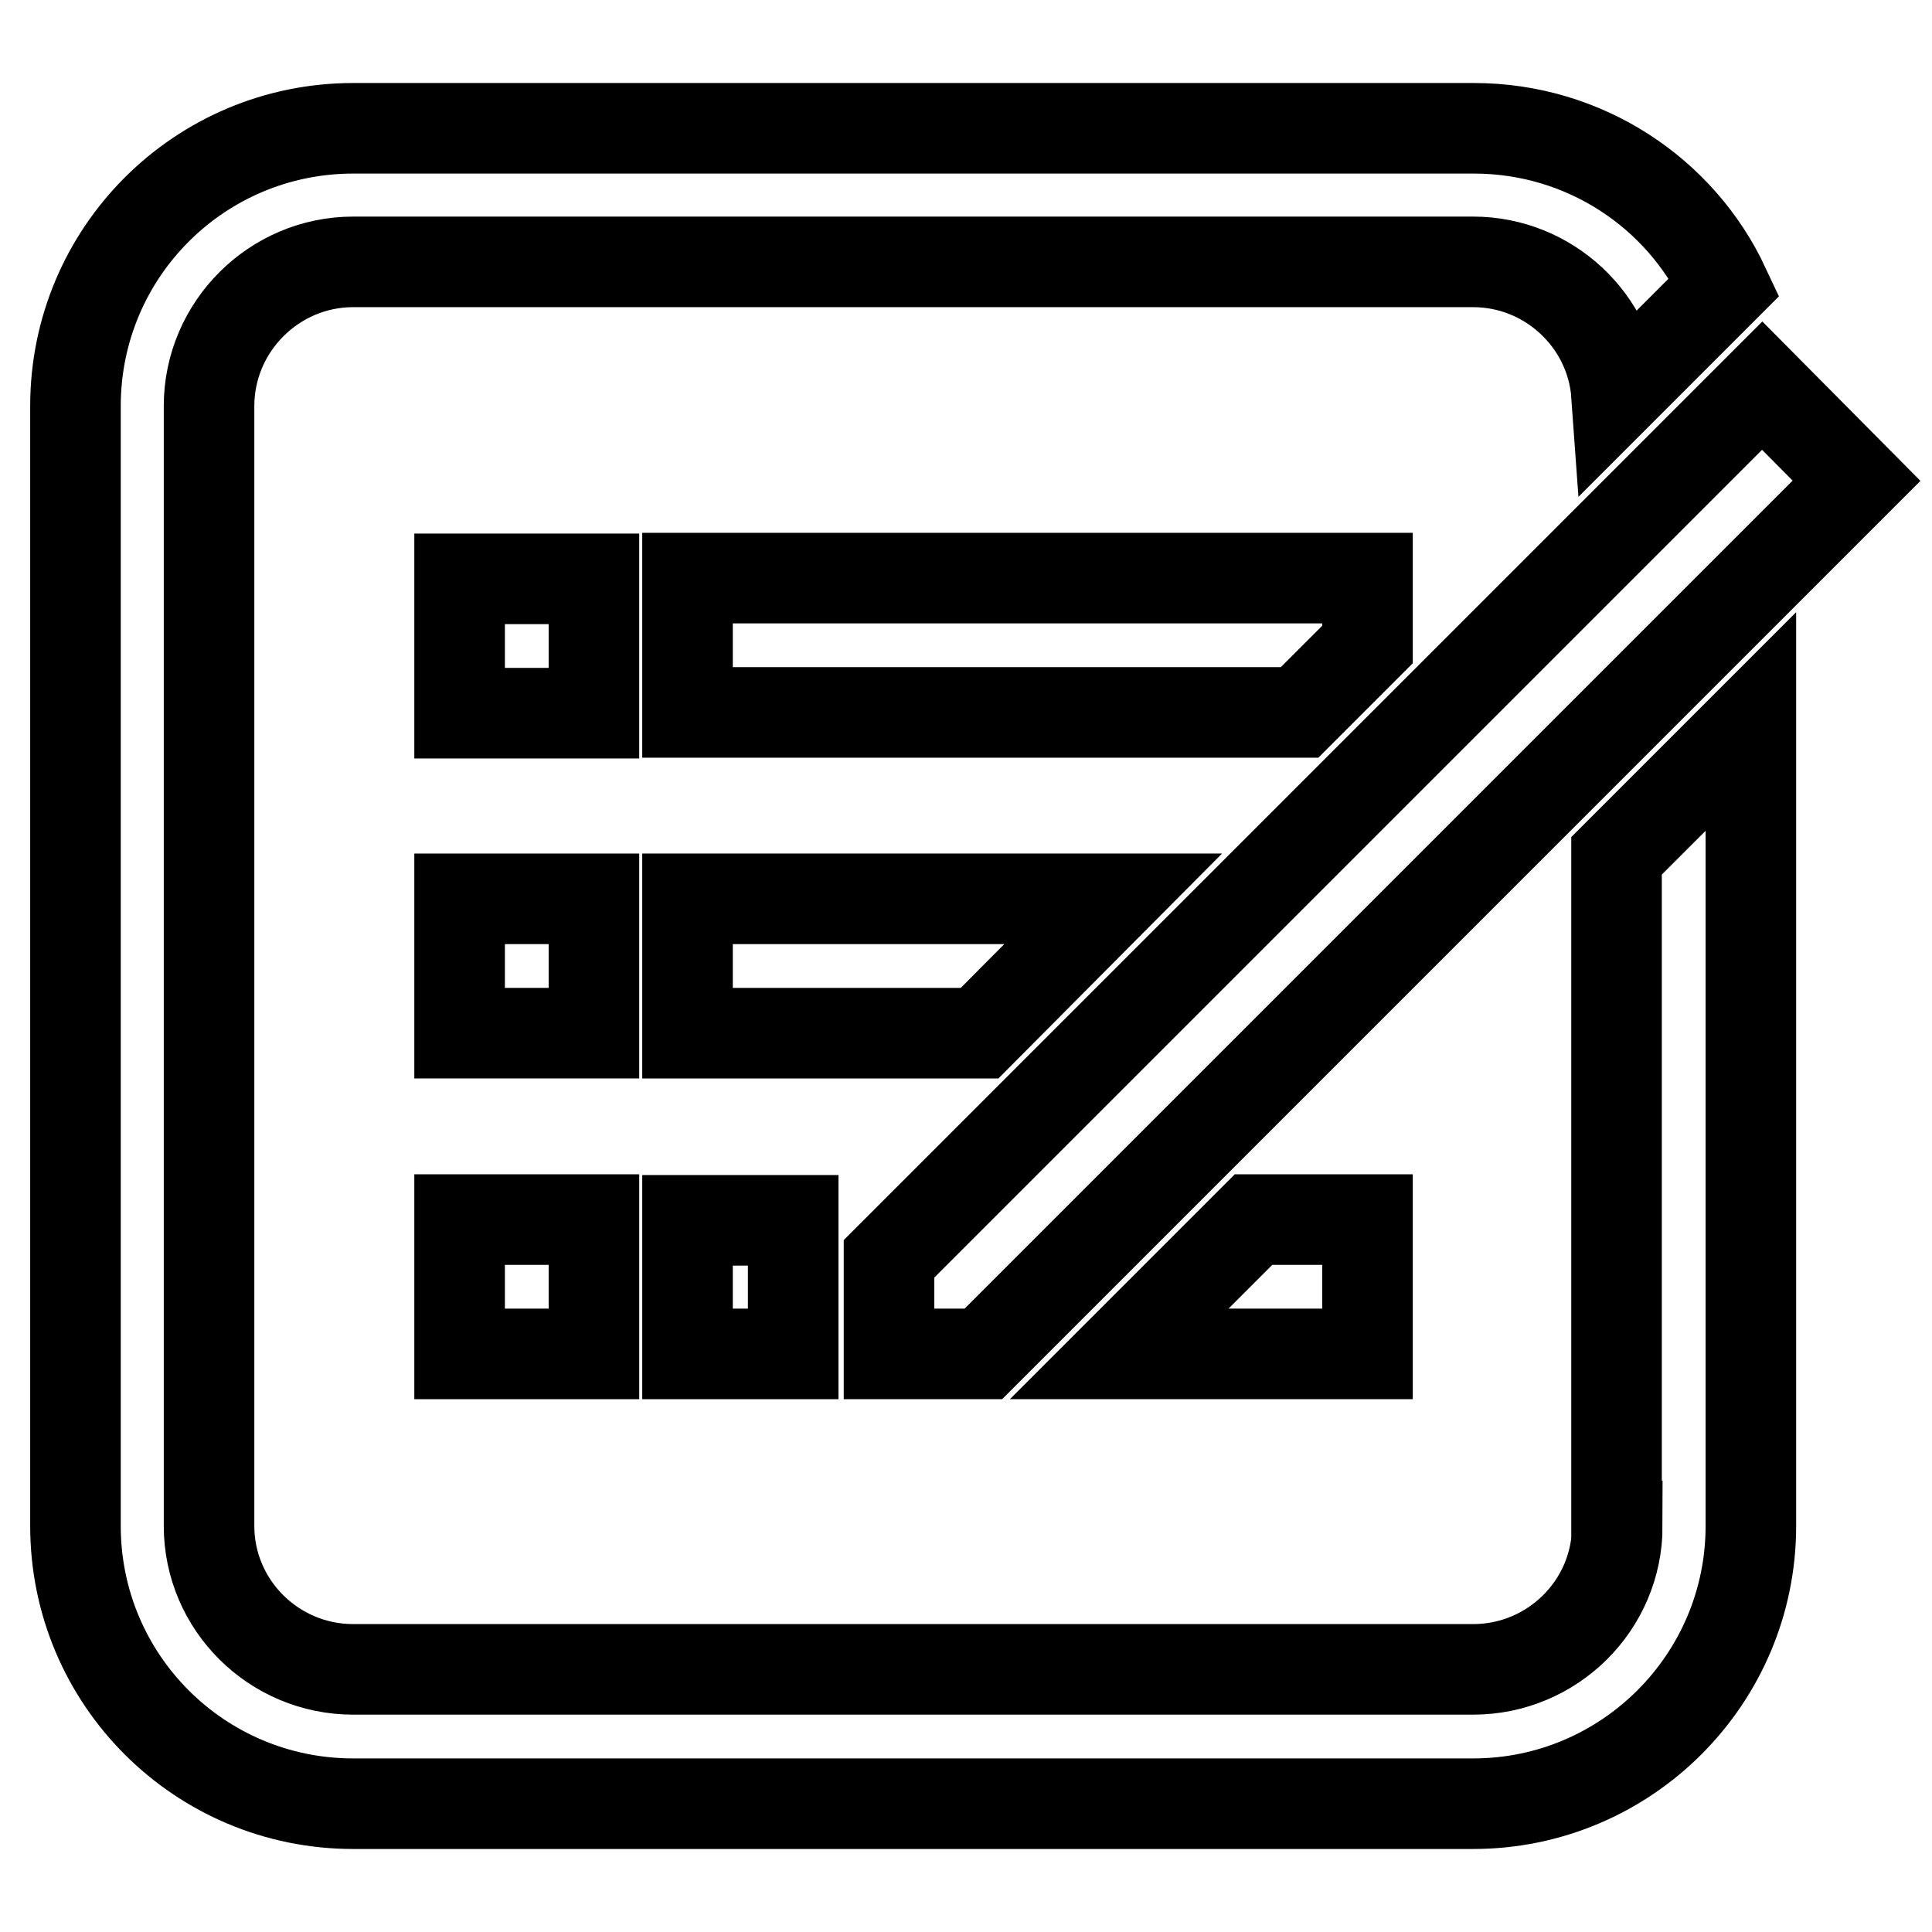
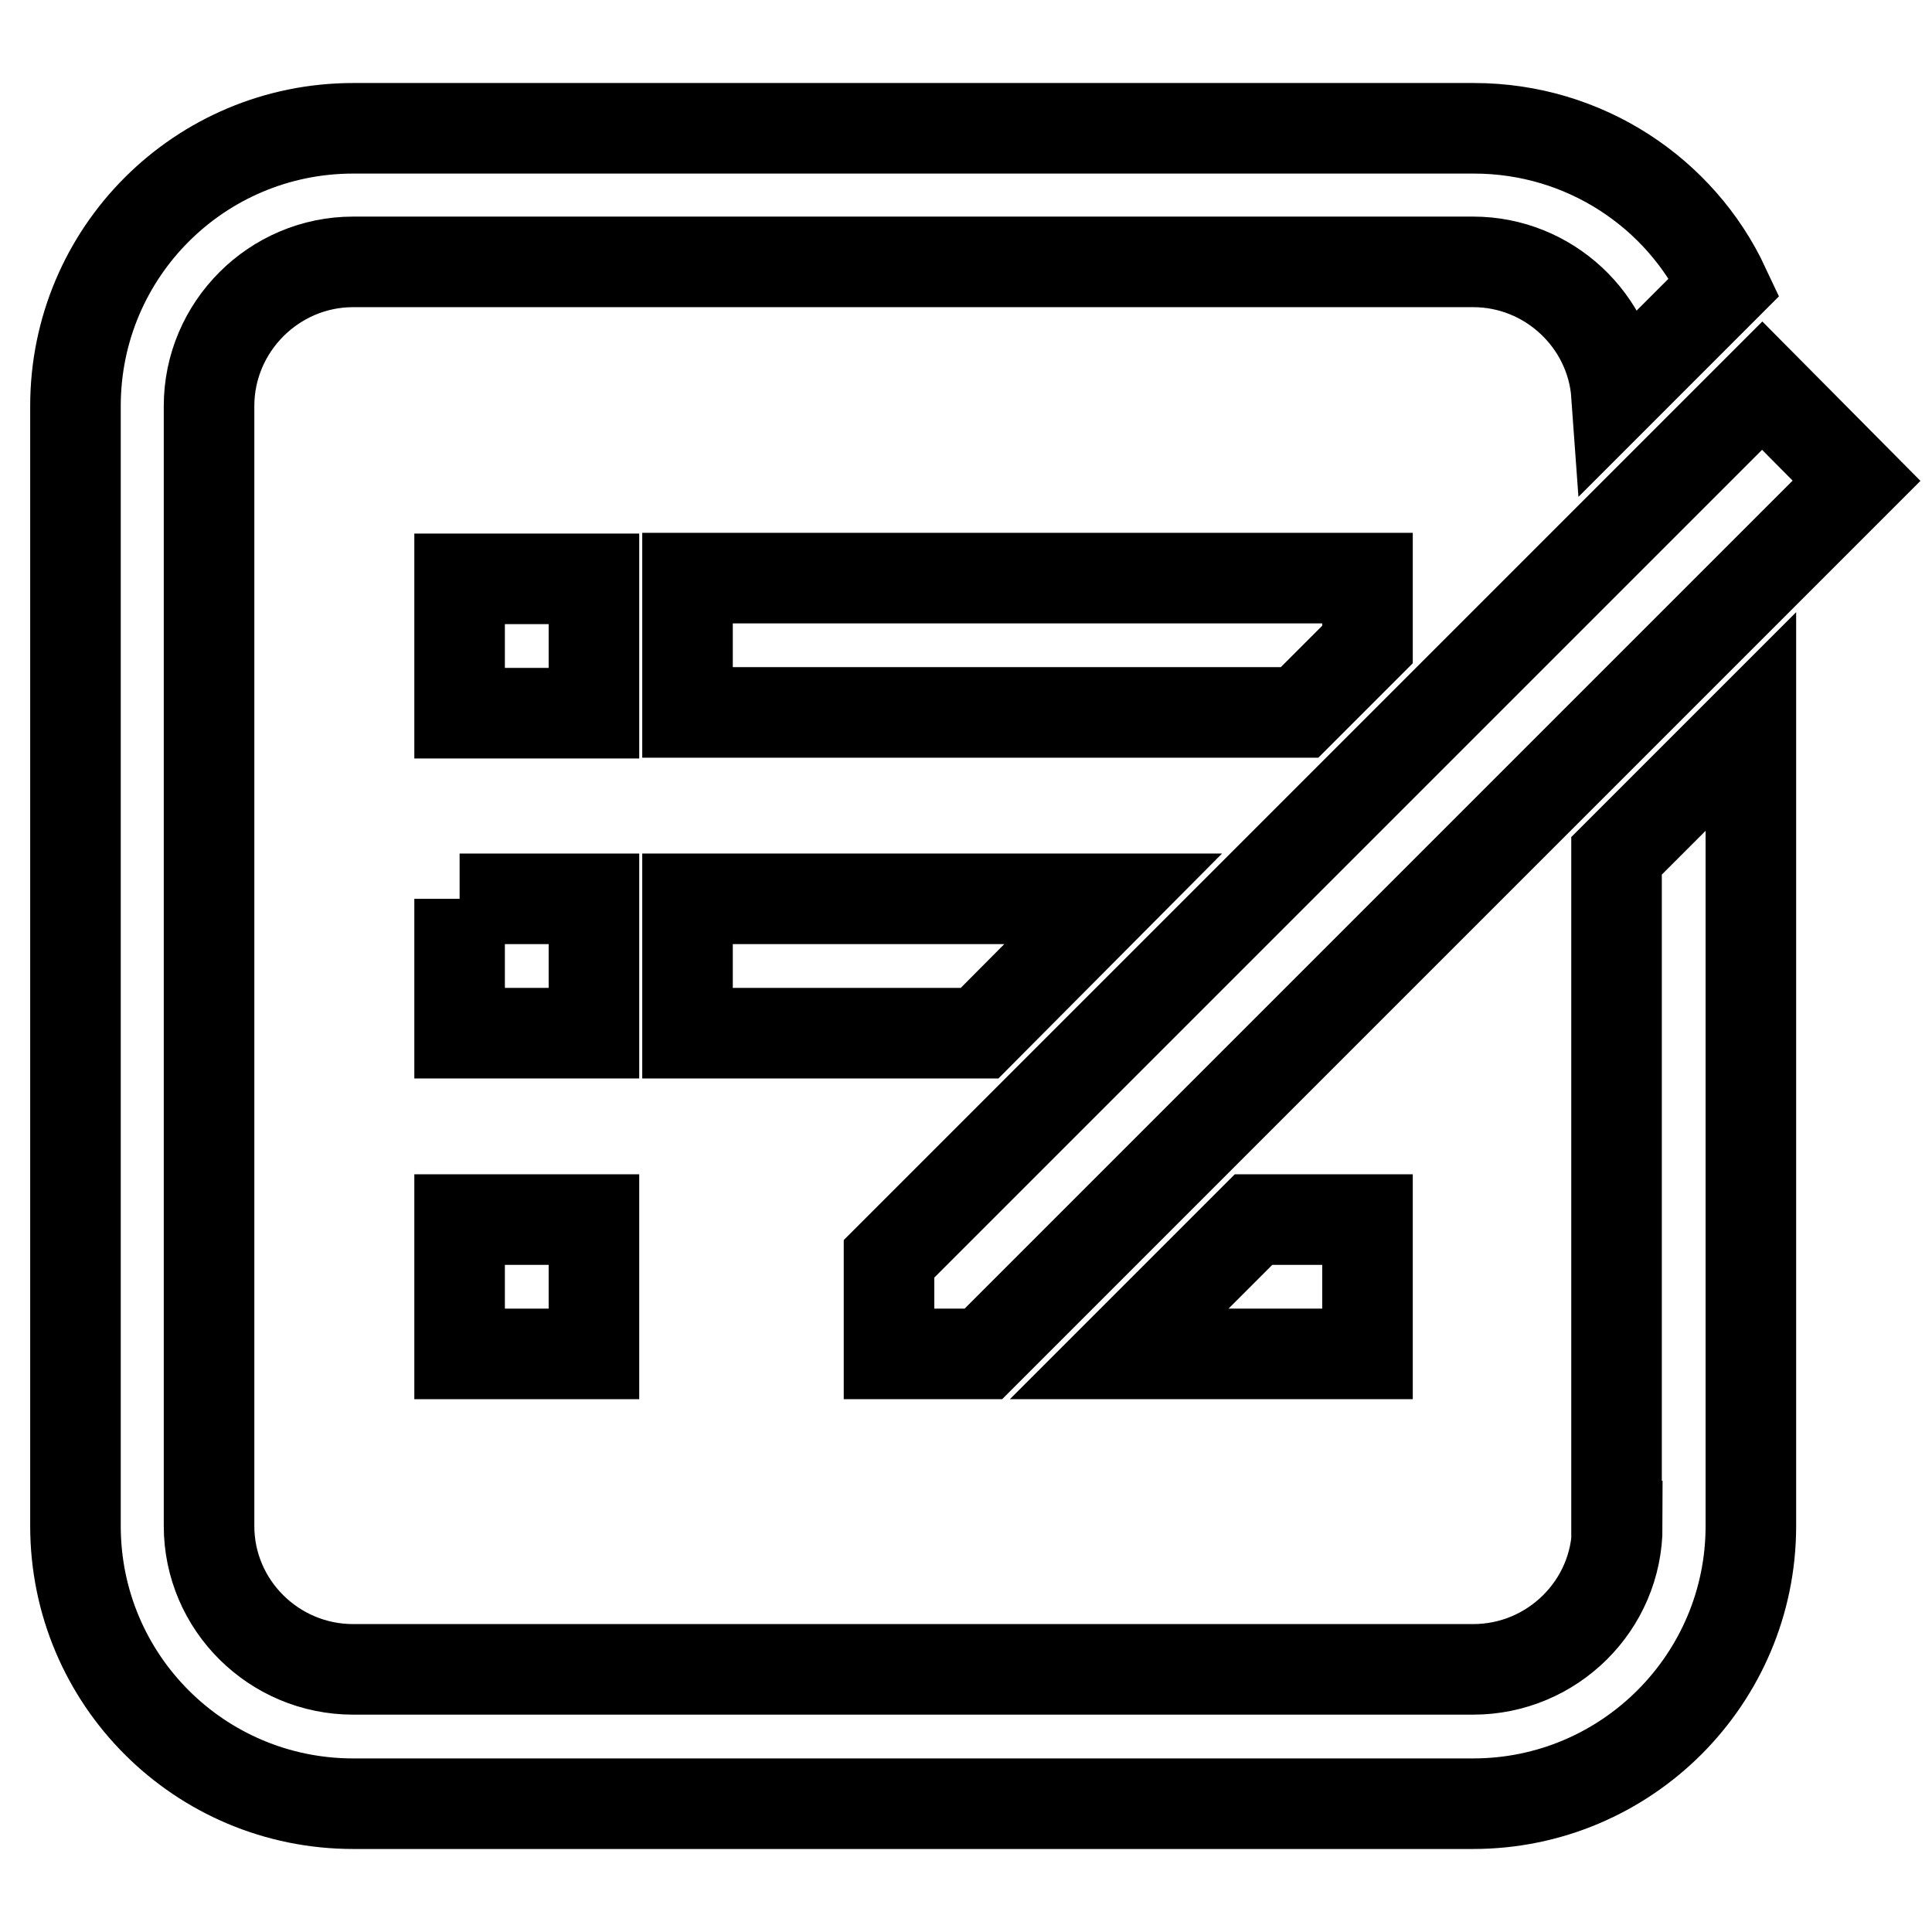
<svg xmlns="http://www.w3.org/2000/svg" version="1.1" x="0px" y="0px" viewBox="0 0 256 256" enable-background="new 0 0 256 256" xml:space="preserve">
  <g>
    <g>
      <path stroke-width="12" fill-opacity="0" stroke="#000000" d="M214.3,202.2c0,10.5-8.6,19-19.1,19H46.8c-10.5,0-19.1-8.5-19.1-19V53.8c0-10.5,8.6-19.1,19.1-19.1h148.4c10,0,18.3,7.8,19,17.6l10.2-10.2l4.1-4.1C222.7,25.6,210,17,195.3,17H46.8C26.5,17,10,33.4,10,53.8v148.4c0,20.4,16.5,36.8,36.8,36.8h148.4c20.3,0,36.8-16.5,36.8-36.8V95.6l-17.8,17.8V202.2z" />
      <path stroke-width="12" fill-opacity="0" stroke="#000000" d="M60.9,76.7h17.8v17.8H60.9V76.7z" />
      <path stroke-width="12" fill-opacity="0" stroke="#000000" d="M181.2,85.4v-8.8H91.1v17.8h81.1L181.2,85.4z" />
-       <path stroke-width="12" fill-opacity="0" stroke="#000000" d="M60.9,119.1h17.8v17.8H60.9V119.1z" />
+       <path stroke-width="12" fill-opacity="0" stroke="#000000" d="M60.9,119.1h17.8v17.8H60.9V119.1" />
      <path stroke-width="12" fill-opacity="0" stroke="#000000" d="M147.5,119.1H91.1v17.8h38.7L147.5,119.1z" />
      <path stroke-width="12" fill-opacity="0" stroke="#000000" d="M60.9,161.6h17.8v17.8H60.9V161.6z" />
-       <path stroke-width="12" fill-opacity="0" stroke="#000000" d="M91.1,161.6v17.8h14l0-12.5v-5.2H91.1z" />
      <path stroke-width="12" fill-opacity="0" stroke="#000000" d="M166.1,161.6l-17.8,17.8h32.9v-17.8H166.1z" />
      <path stroke-width="12" fill-opacity="0" stroke="#000000" d="M233.5,51.1l-1.4,1.4l-17.8,17.8l-48.8,48.8l-17.8,17.8L123,161.6l-5.2,5.2l0,12.6h12.5l17.8-17.8l24.7-24.7l8.4-8.4l33.1-33.1l17.8-17.8L246,63.7L233.5,51.1z" />
    </g>
  </g>
</svg>